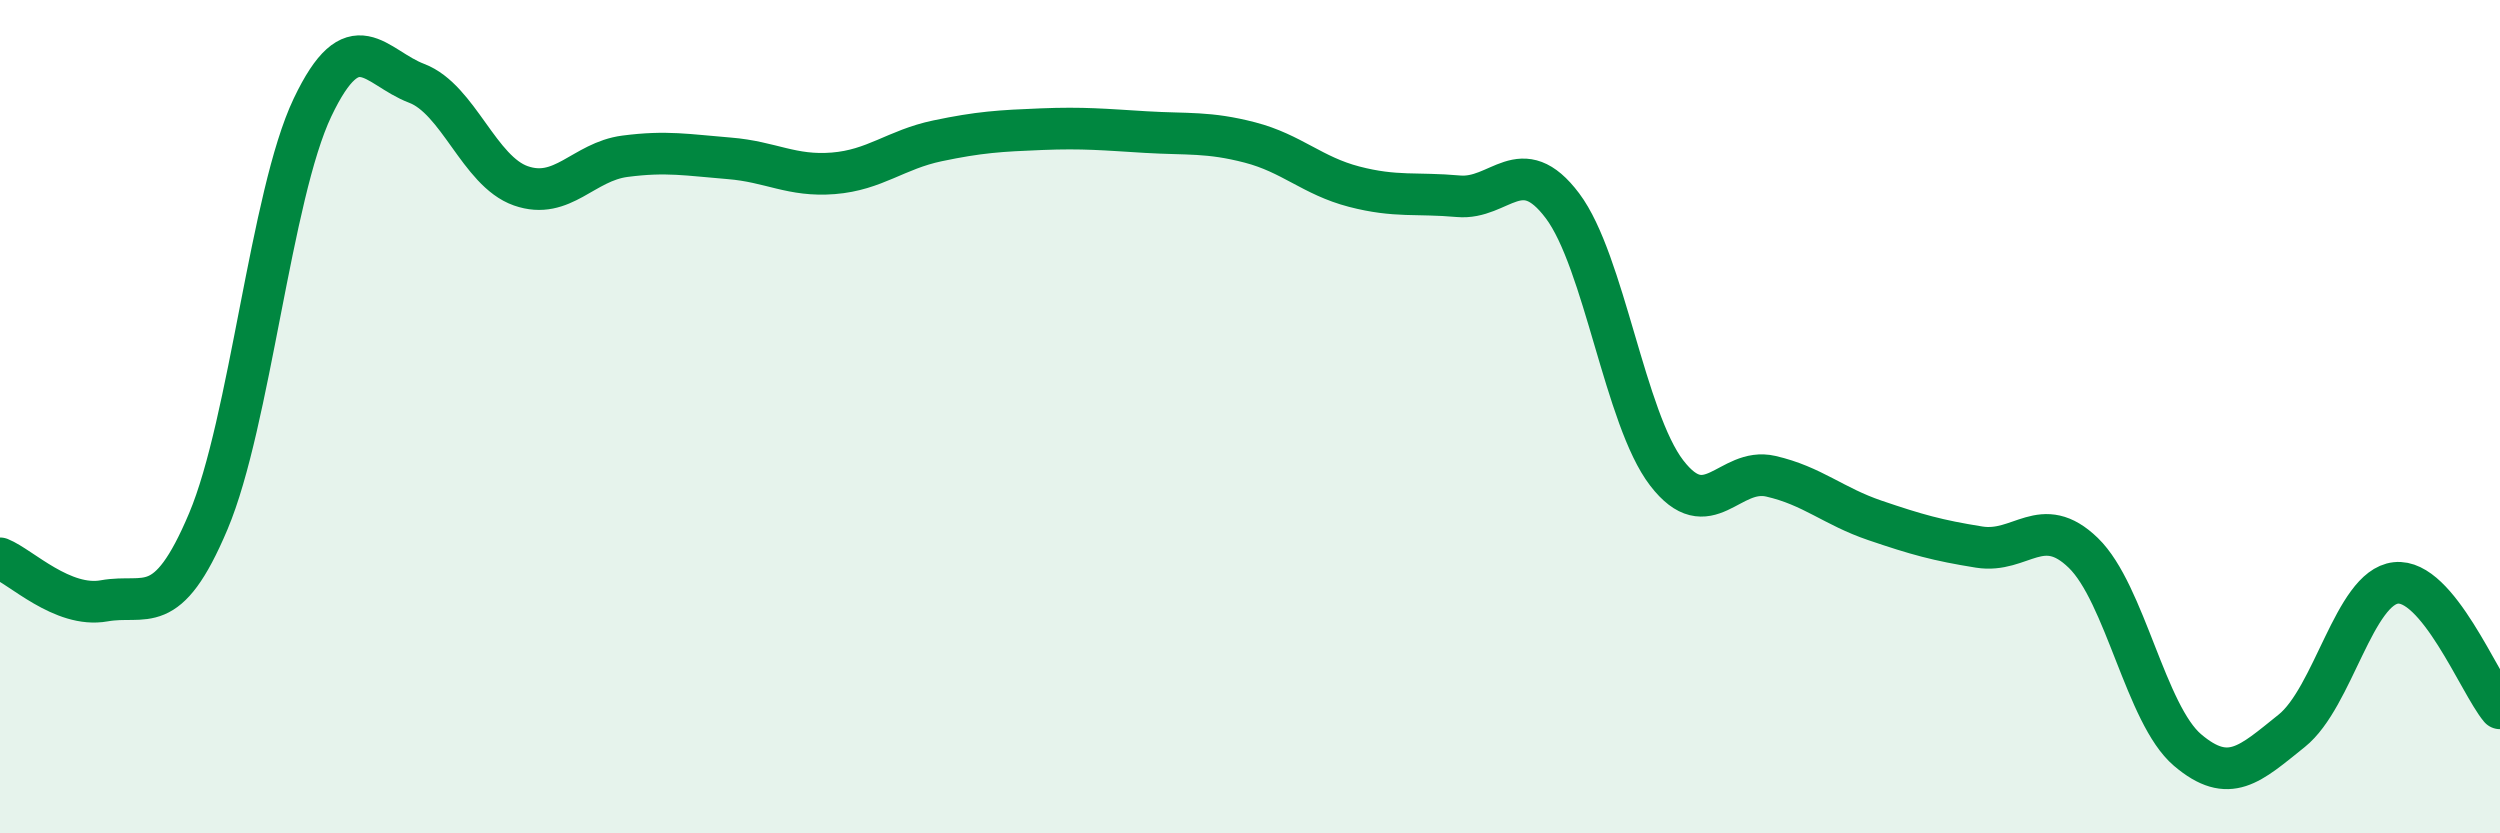
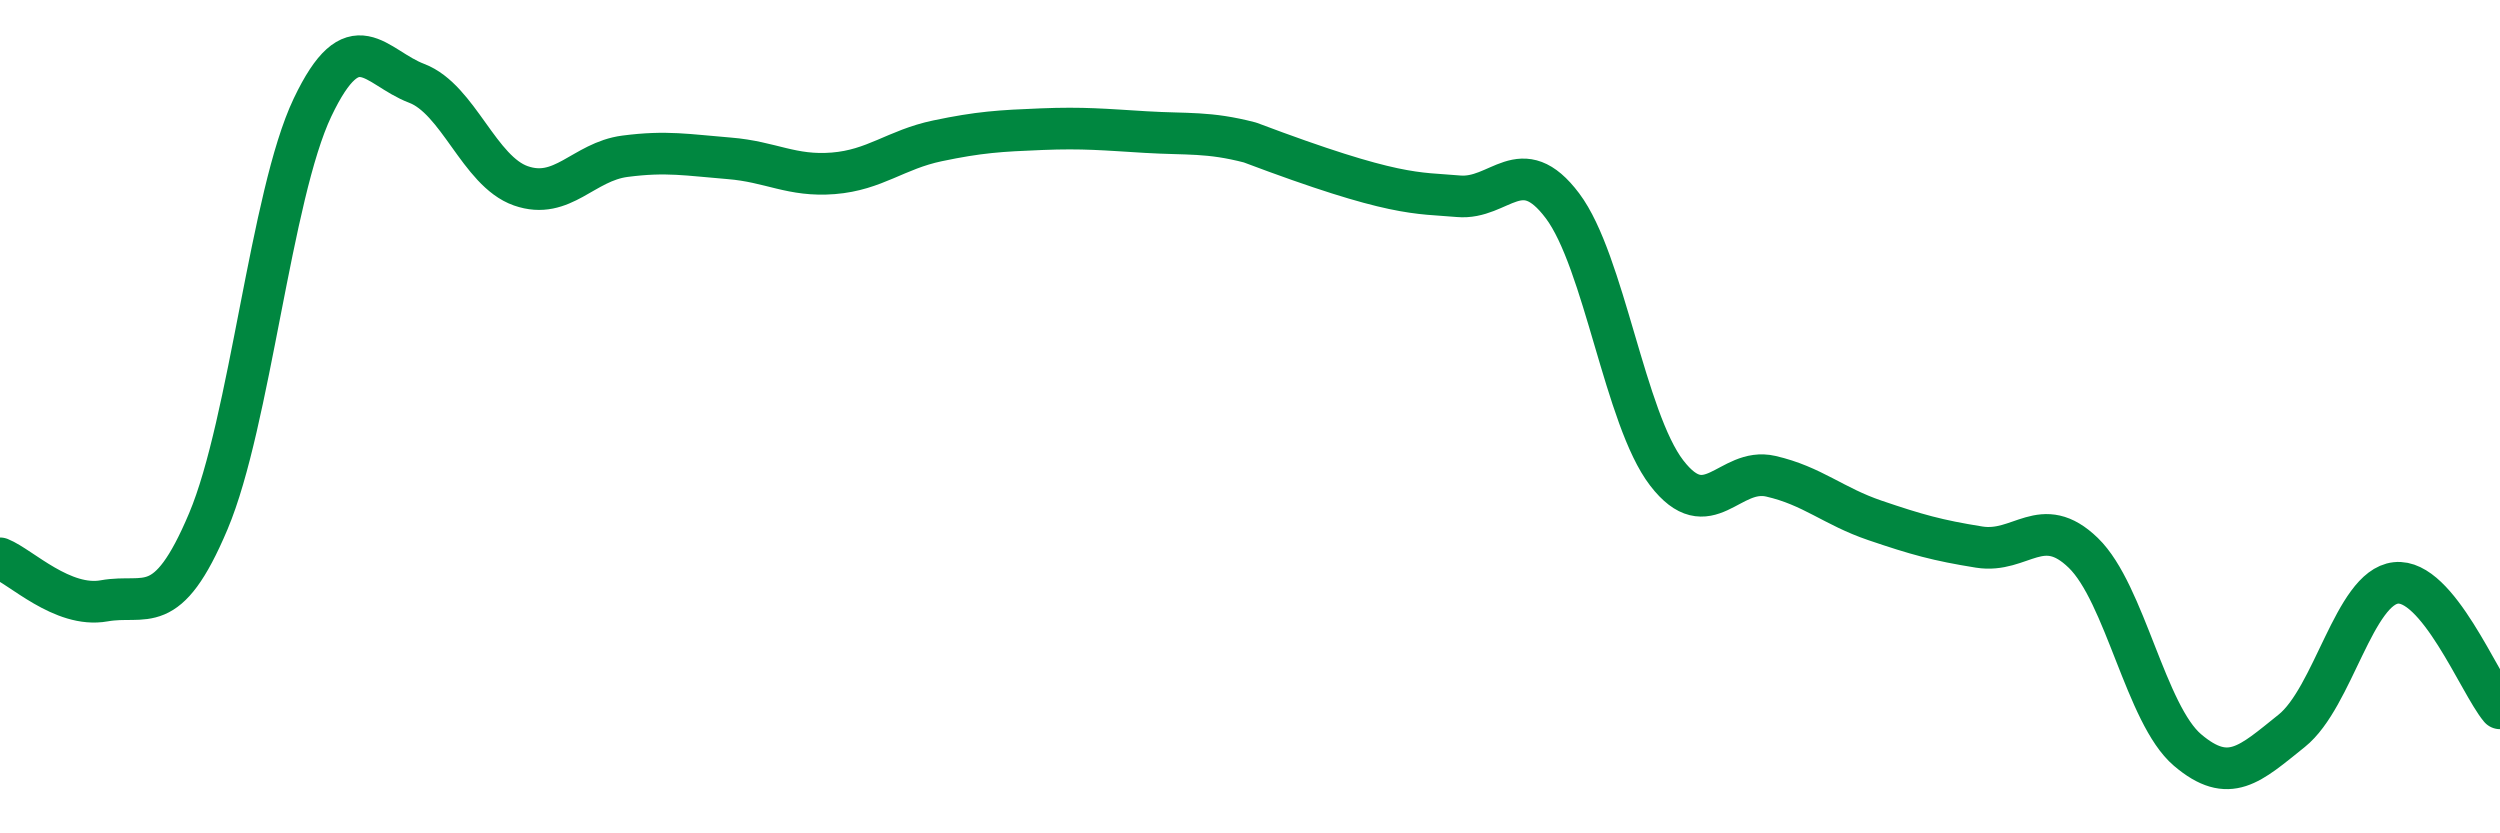
<svg xmlns="http://www.w3.org/2000/svg" width="60" height="20" viewBox="0 0 60 20">
-   <path d="M 0,13.4 C 0.5,13.6 1.5,14.6 2.5,14.42 C 3.5,14.24 4,14.88 5,12.51 C 6,10.14 6.5,4.68 7.5,2.58 C 8.5,0.48 9,1.62 10,2 C 11,2.38 11.5,4.11 12.5,4.46 C 13.5,4.81 14,3.88 15,3.75 C 16,3.62 16.5,3.72 17.5,3.8 C 18.5,3.88 19,4.24 20,4.16 C 21,4.08 21.5,3.59 22.5,3.38 C 23.5,3.17 24,3.14 25,3.1 C 26,3.06 26.5,3.11 27.5,3.17 C 28.5,3.23 29,3.16 30,3.42 C 31,3.68 31.5,4.22 32.5,4.48 C 33.5,4.74 34,4.62 35,4.71 C 36,4.8 36.5,3.61 37.5,4.94 C 38.5,6.27 39,10.05 40,11.35 C 41,12.65 41.5,11.2 42.5,11.43 C 43.5,11.66 44,12.15 45,12.49 C 46,12.83 46.5,12.97 47.5,13.13 C 48.5,13.29 49,12.3 50,13.27 C 51,14.24 51.5,17.15 52.5,18 C 53.5,18.85 54,18.34 55,17.54 C 56,16.74 56.5,14.1 57.5,13.99 C 58.5,13.88 59.5,16.4 60,17L60 20L0 20Z" fill="#008740" opacity="0.1" stroke-linecap="round" stroke-linejoin="round" />
-   <path d="M 0,13.4 C 0.5,13.6 1.5,14.6 2.5,14.42 C 3.5,14.24 4,14.88 5,12.51 C 6,10.14 6.5,4.68 7.5,2.58 C 8.5,0.48 9,1.62 10,2 C 11,2.38 11.5,4.11 12.5,4.46 C 13.5,4.81 14,3.88 15,3.75 C 16,3.62 16.5,3.72 17.5,3.8 C 18.5,3.88 19,4.24 20,4.16 C 21,4.08 21.5,3.59 22.5,3.38 C 23.5,3.17 24,3.14 25,3.1 C 26,3.06 26.5,3.11 27.5,3.17 C 28.5,3.23 29,3.16 30,3.42 C 31,3.68 31.5,4.22 32.5,4.48 C 33.5,4.74 34,4.62 35,4.71 C 36,4.8 36.5,3.61 37.5,4.94 C 38.5,6.27 39,10.05 40,11.35 C 41,12.65 41.5,11.2 42.5,11.43 C 43.5,11.66 44,12.15 45,12.49 C 46,12.83 46.5,12.97 47.5,13.13 C 48.5,13.29 49,12.3 50,13.27 C 51,14.24 51.5,17.15 52.5,18 C 53.5,18.85 54,18.34 55,17.54 C 56,16.74 56.5,14.1 57.5,13.99 C 58.5,13.88 59.5,16.4 60,17" stroke="#008740" stroke-width="1" fill="none" stroke-linecap="round" stroke-linejoin="round" />
+   <path d="M 0,13.4 C 0.5,13.6 1.5,14.6 2.5,14.42 C 3.5,14.24 4,14.88 5,12.51 C 6,10.14 6.5,4.68 7.5,2.58 C 8.5,0.48 9,1.62 10,2 C 11,2.38 11.5,4.11 12.5,4.46 C 13.5,4.81 14,3.88 15,3.75 C 16,3.62 16.5,3.72 17.5,3.8 C 18.5,3.88 19,4.24 20,4.16 C 21,4.08 21.5,3.59 22.5,3.38 C 23.5,3.17 24,3.14 25,3.1 C 26,3.06 26.5,3.11 27.5,3.17 C 28.5,3.23 29,3.16 30,3.42 C 33.5,4.74 34,4.62 35,4.71 C 36,4.8 36.5,3.61 37.5,4.94 C 38.5,6.27 39,10.05 40,11.35 C 41,12.65 41.5,11.2 42.5,11.43 C 43.5,11.66 44,12.15 45,12.49 C 46,12.83 46.5,12.97 47.5,13.13 C 48.5,13.29 49,12.3 50,13.27 C 51,14.24 51.5,17.15 52.5,18 C 53.5,18.85 54,18.34 55,17.54 C 56,16.74 56.5,14.1 57.5,13.99 C 58.5,13.88 59.5,16.4 60,17" stroke="#008740" stroke-width="1" fill="none" stroke-linecap="round" stroke-linejoin="round" />
</svg>